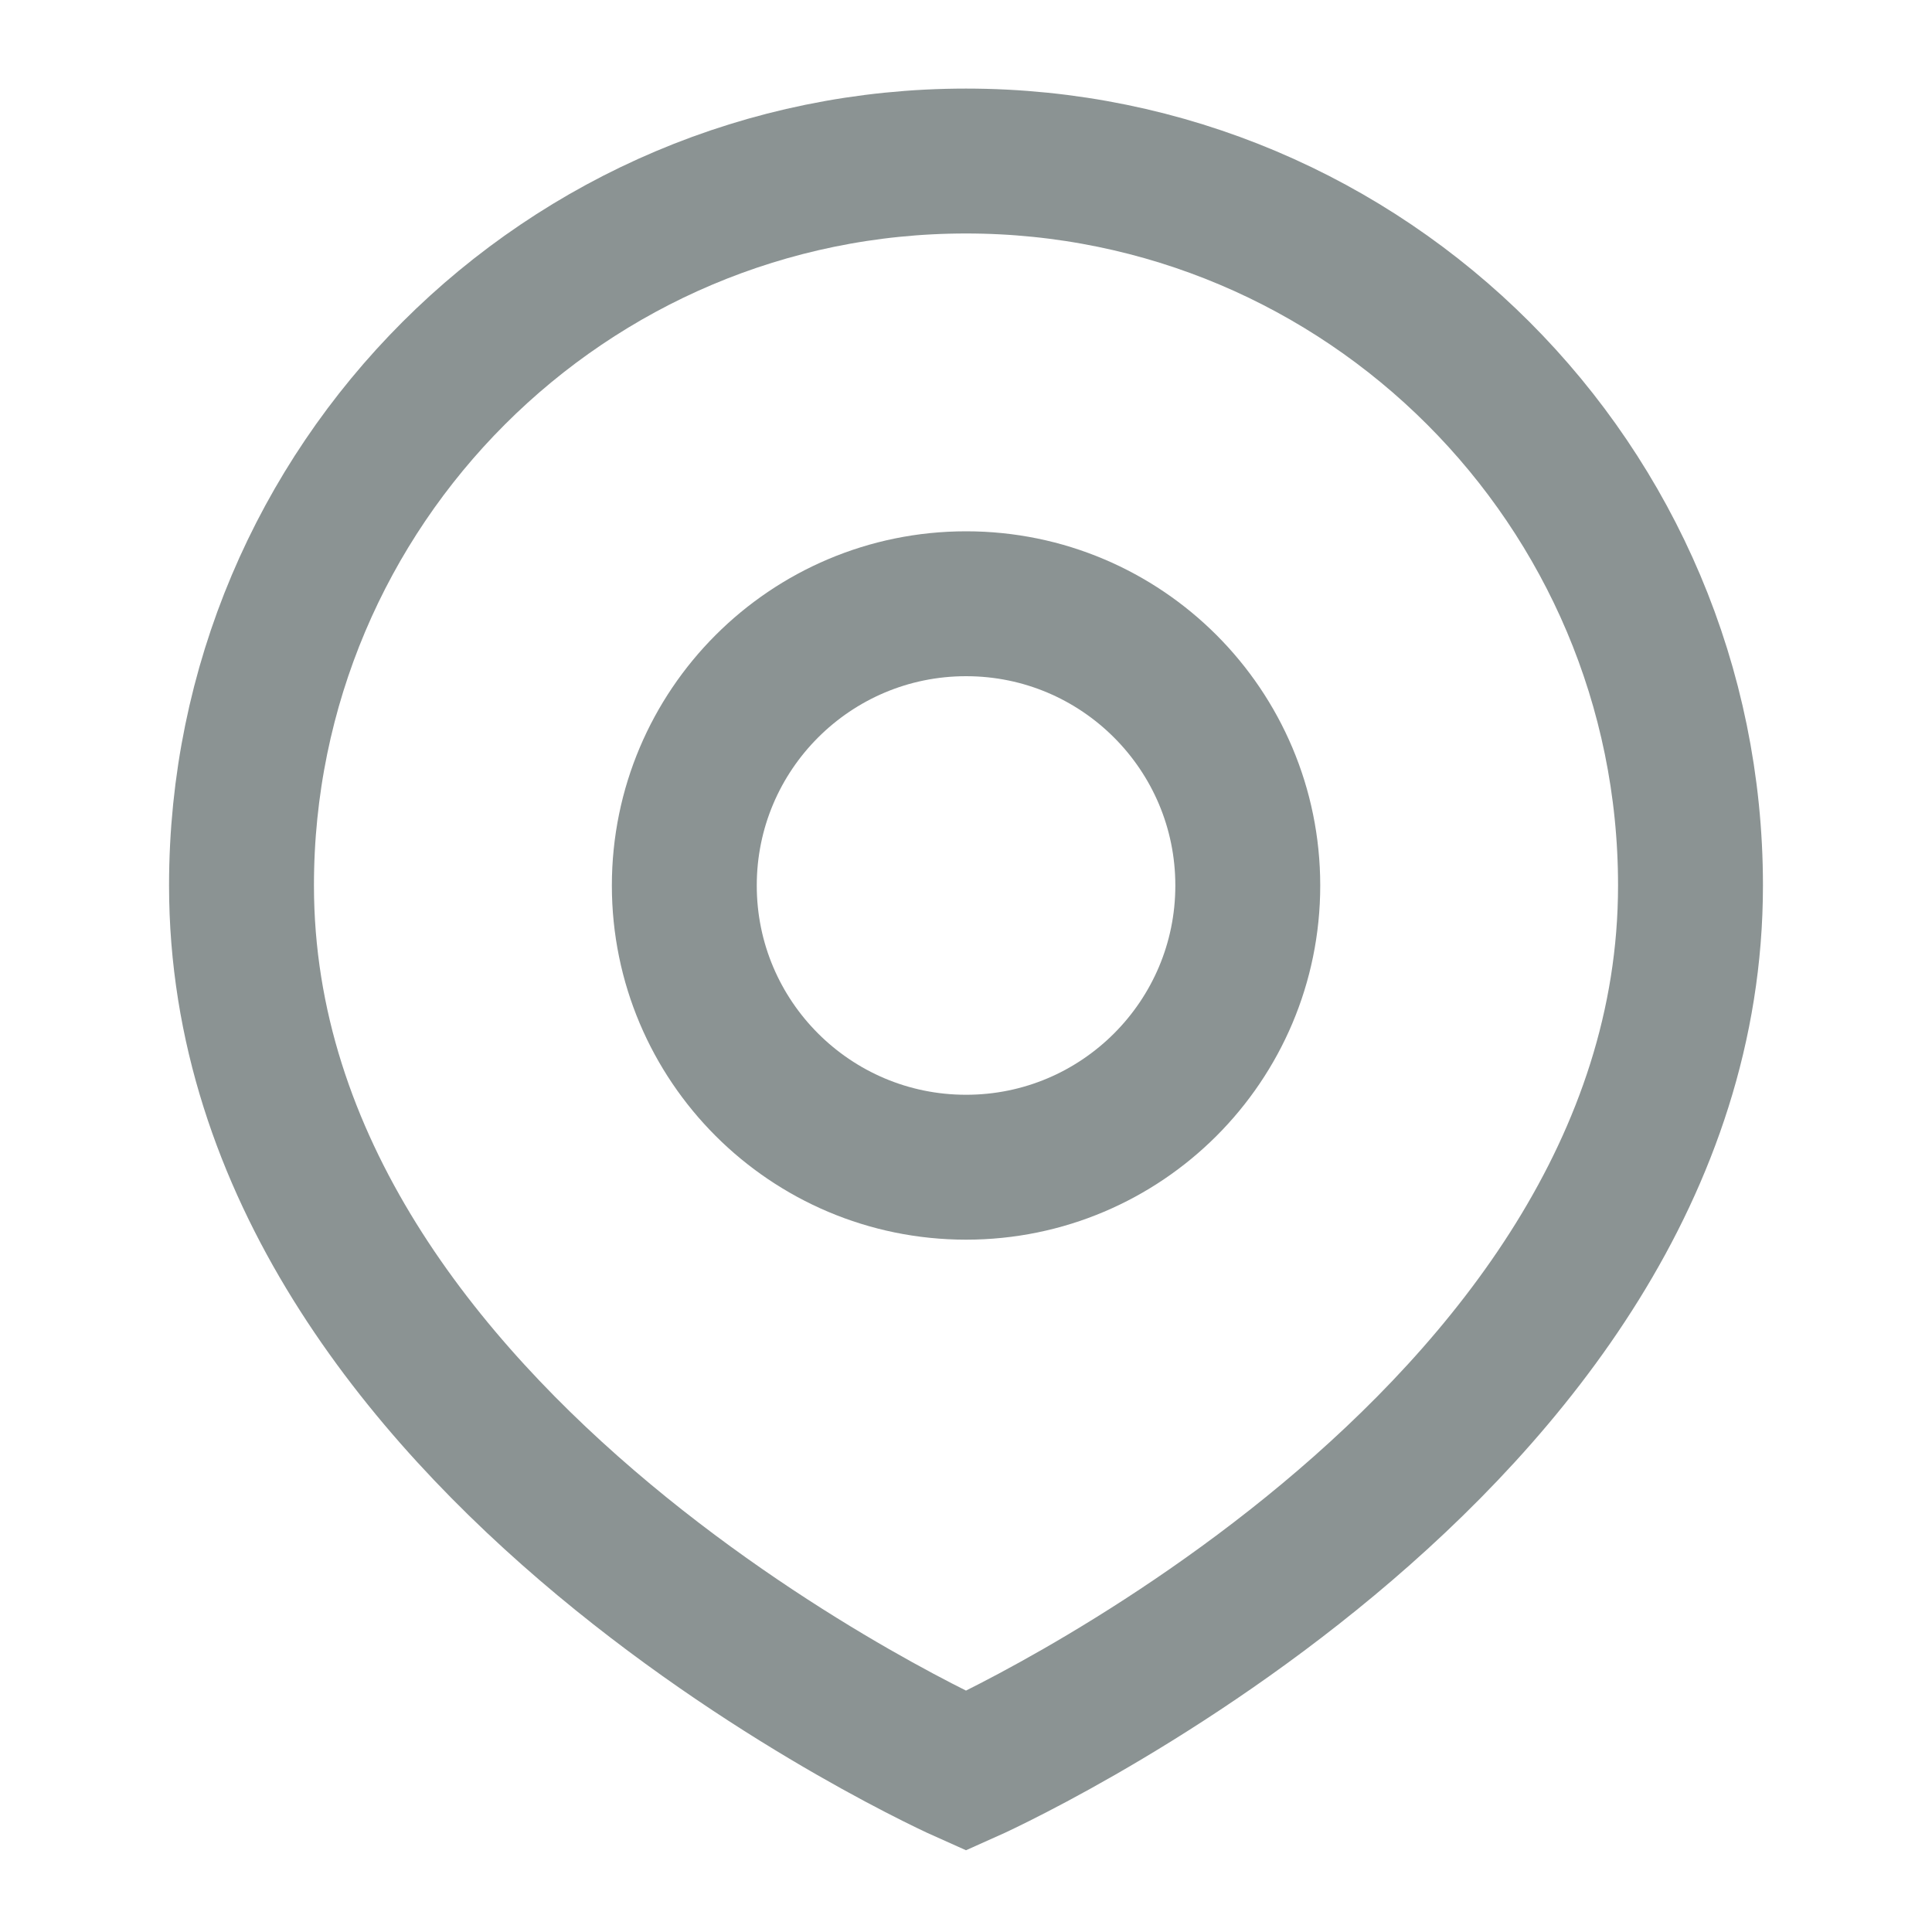
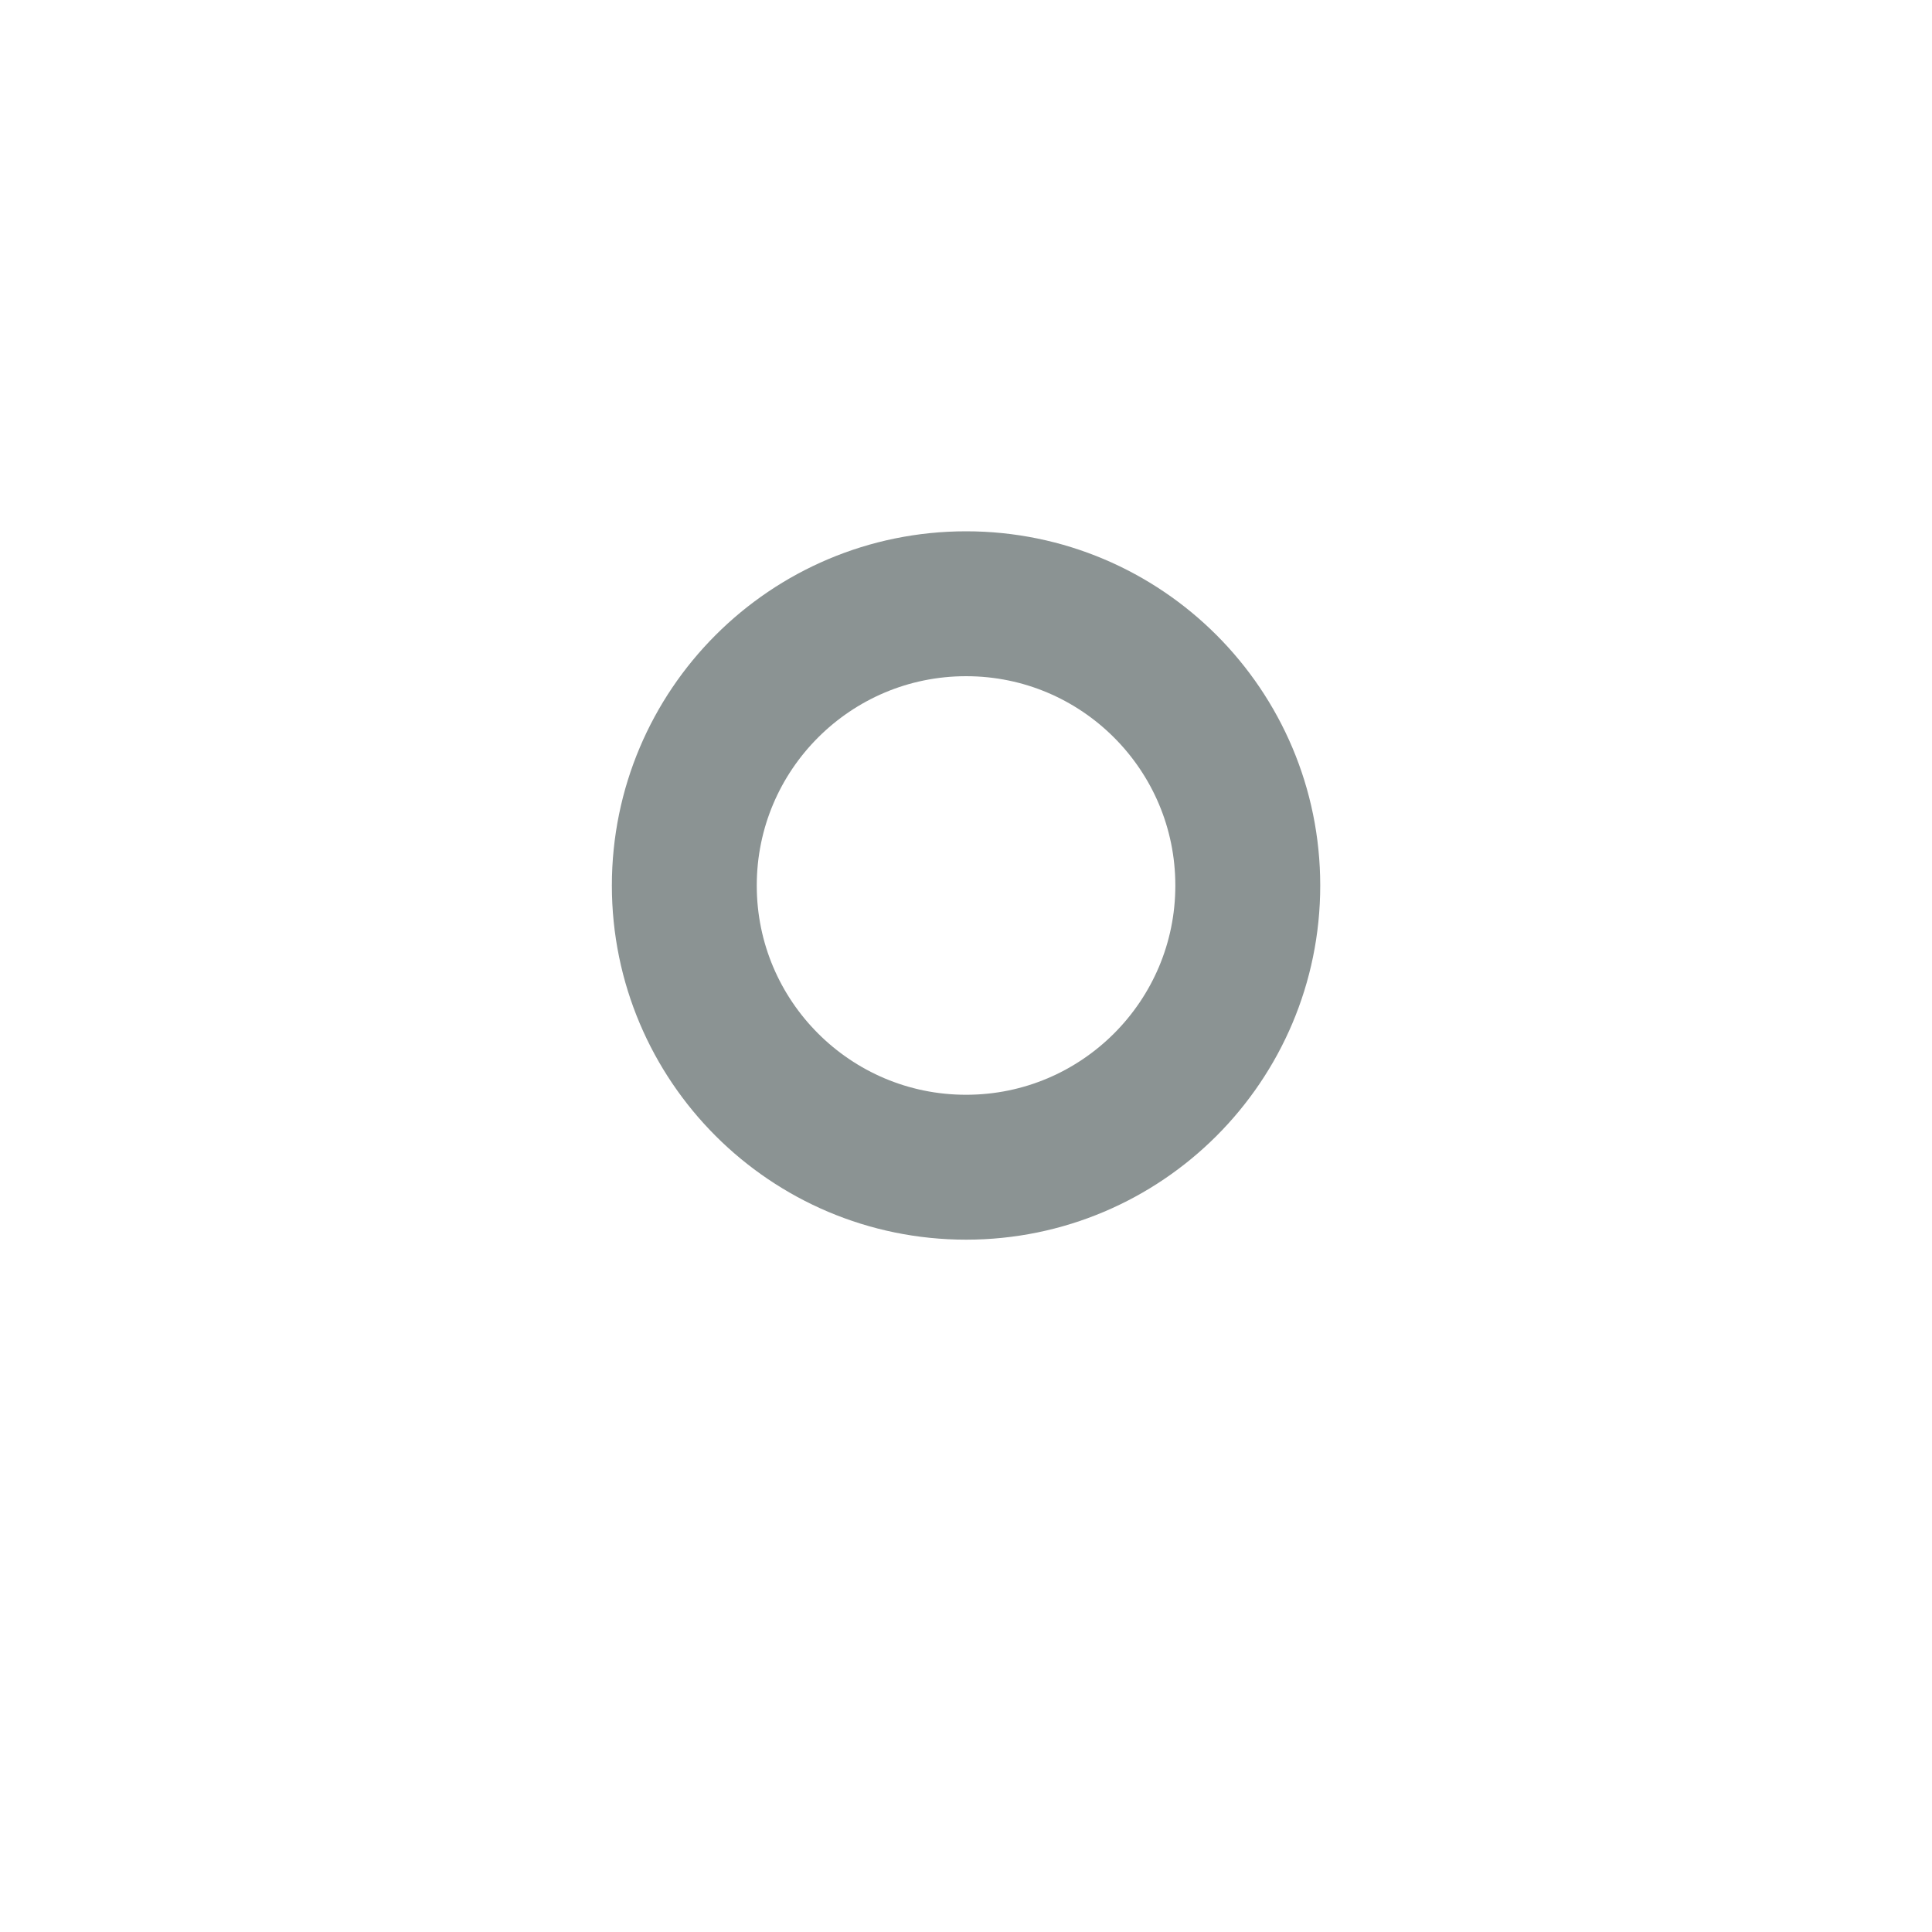
<svg xmlns="http://www.w3.org/2000/svg" width="20" height="20" viewBox="0 0 20 20" fill="none">
  <path d="M12.917 9.167C12.917 10.777 11.611 12.083 10.001 12.083C8.39 12.083 7.084 10.777 7.084 9.167C7.084 7.556 8.39 6.25 10.001 6.25C11.611 6.25 12.917 7.556 12.917 9.167Z" stroke="#8B9393" stroke-width="1.5" />
-   <path d="M17.5 9.166C17.5 15 10 18.333 10 18.333C10 18.333 2.5 15 2.5 9.166C2.5 5.024 5.858 1.667 10 1.667C14.142 1.667 17.5 5.024 17.5 9.166Z" stroke="#8B9393" stroke-width="1.5" />
</svg>